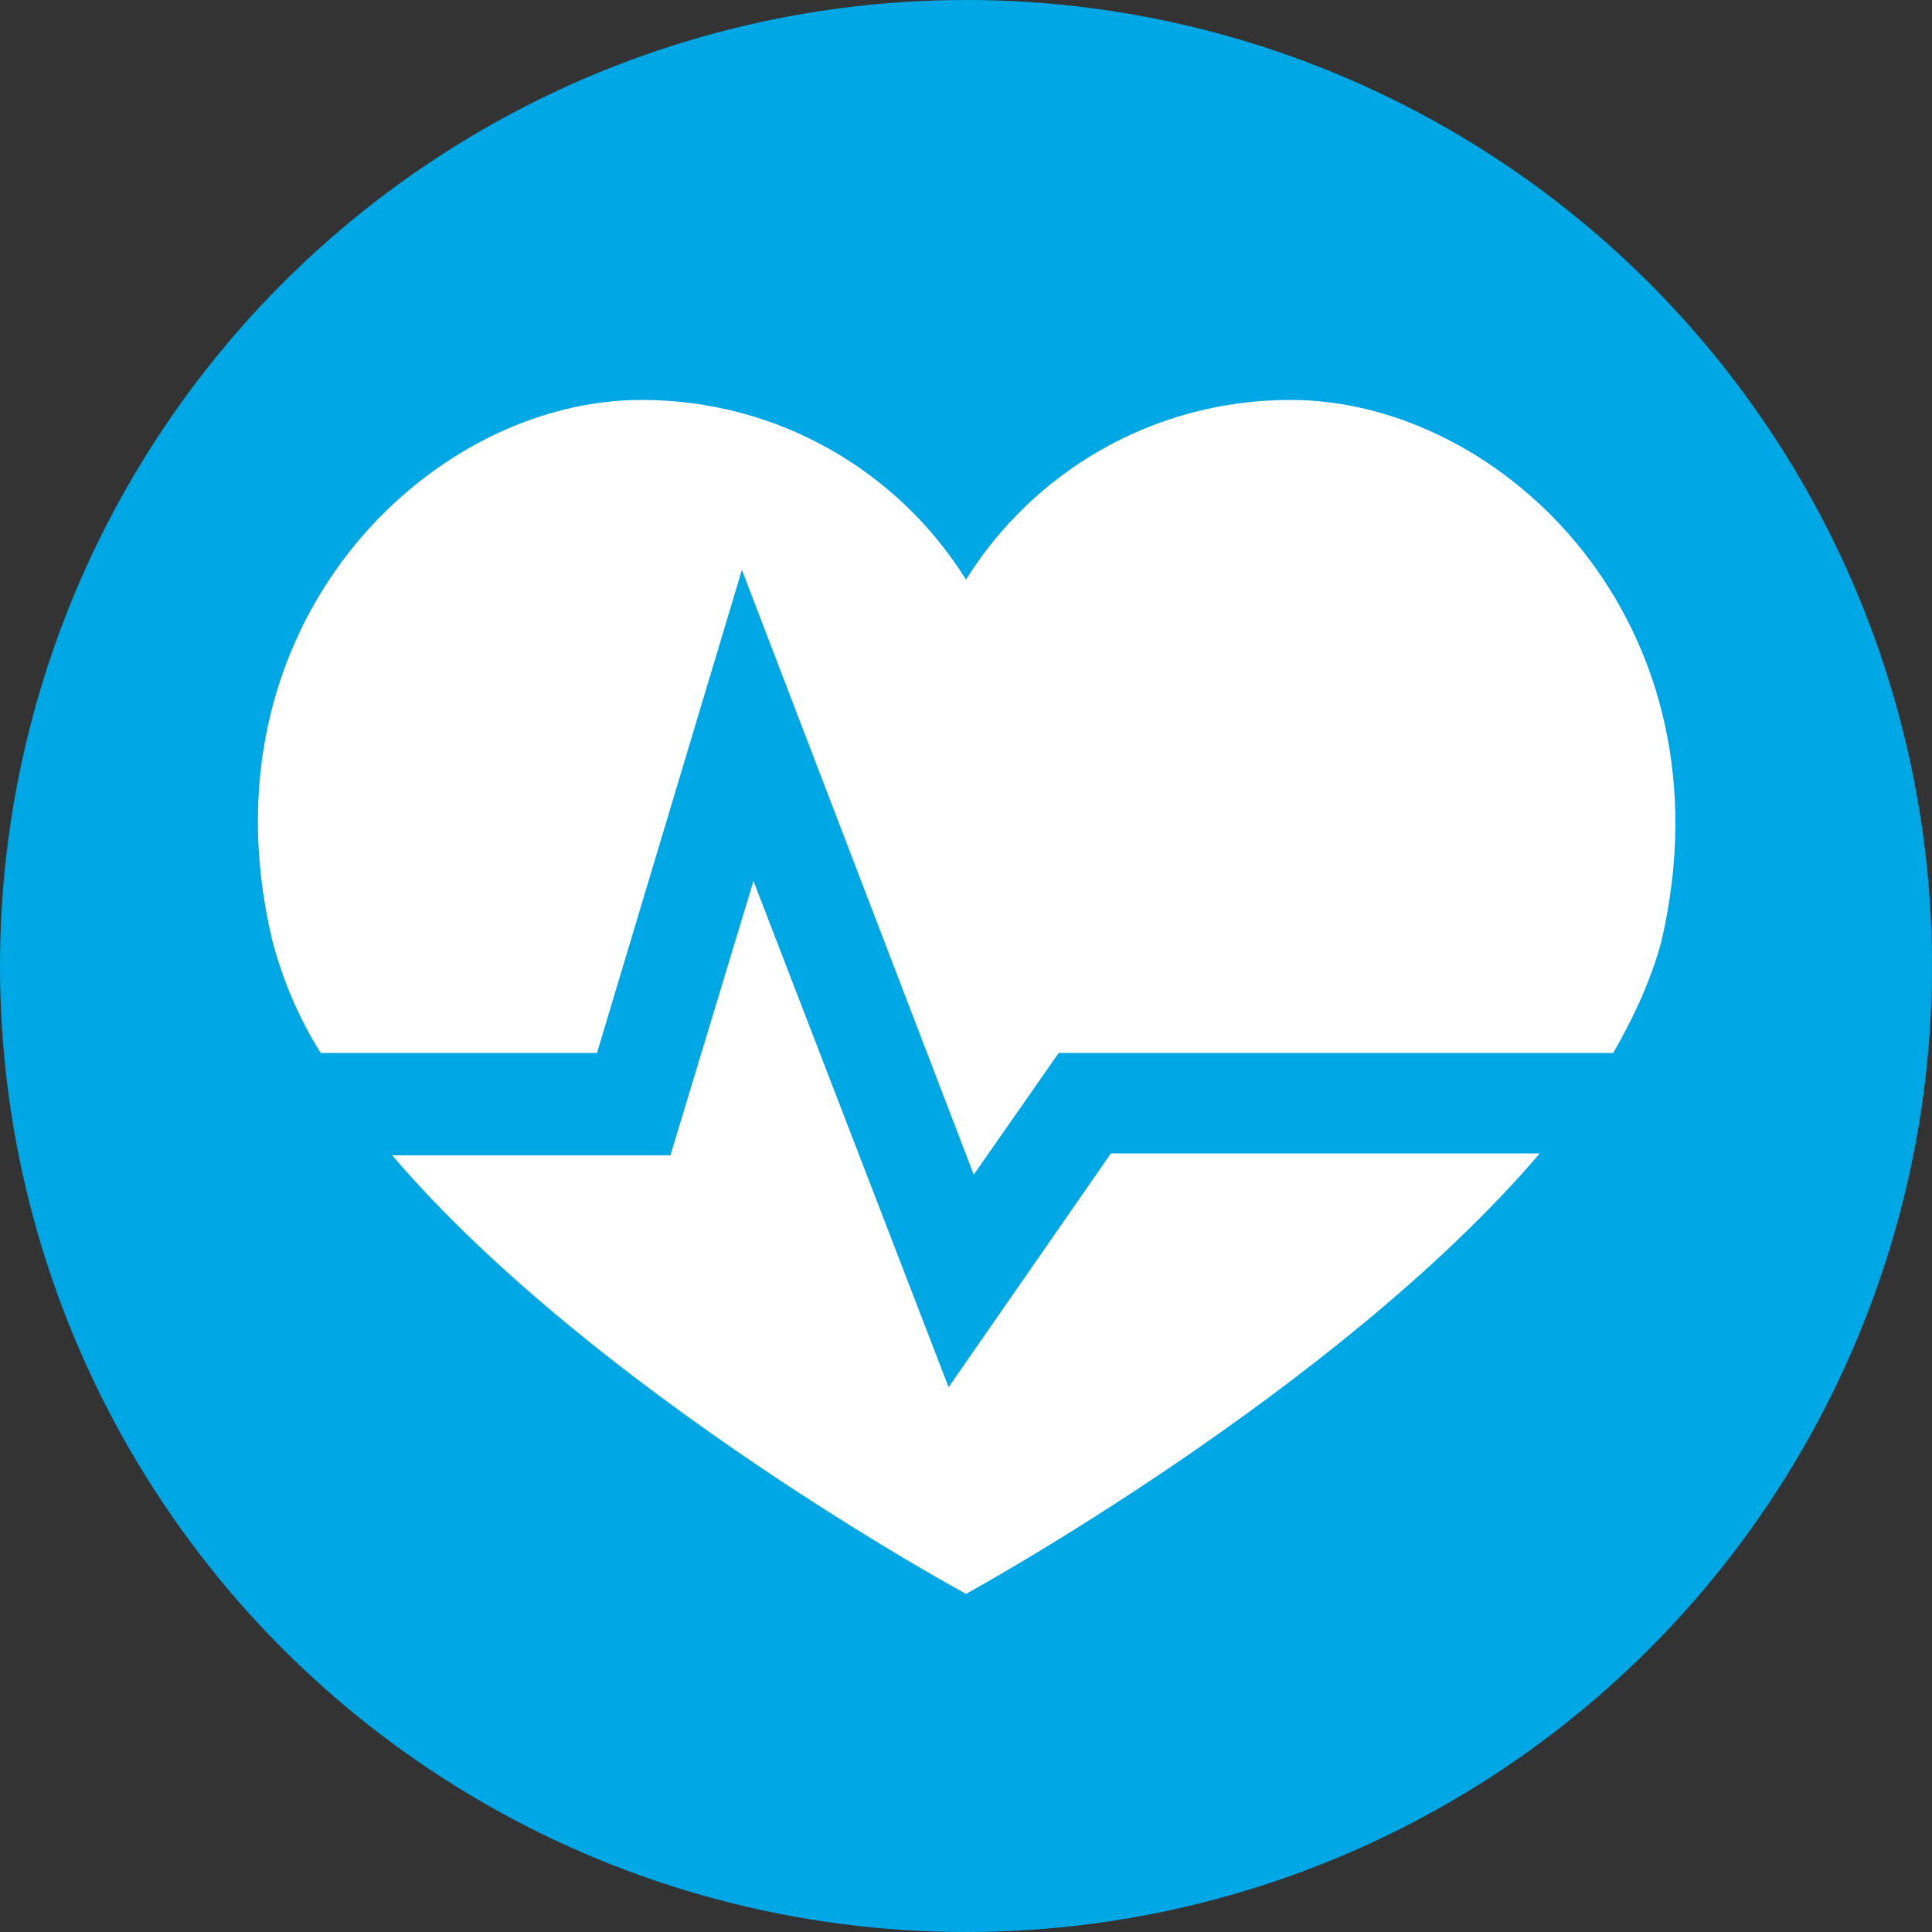
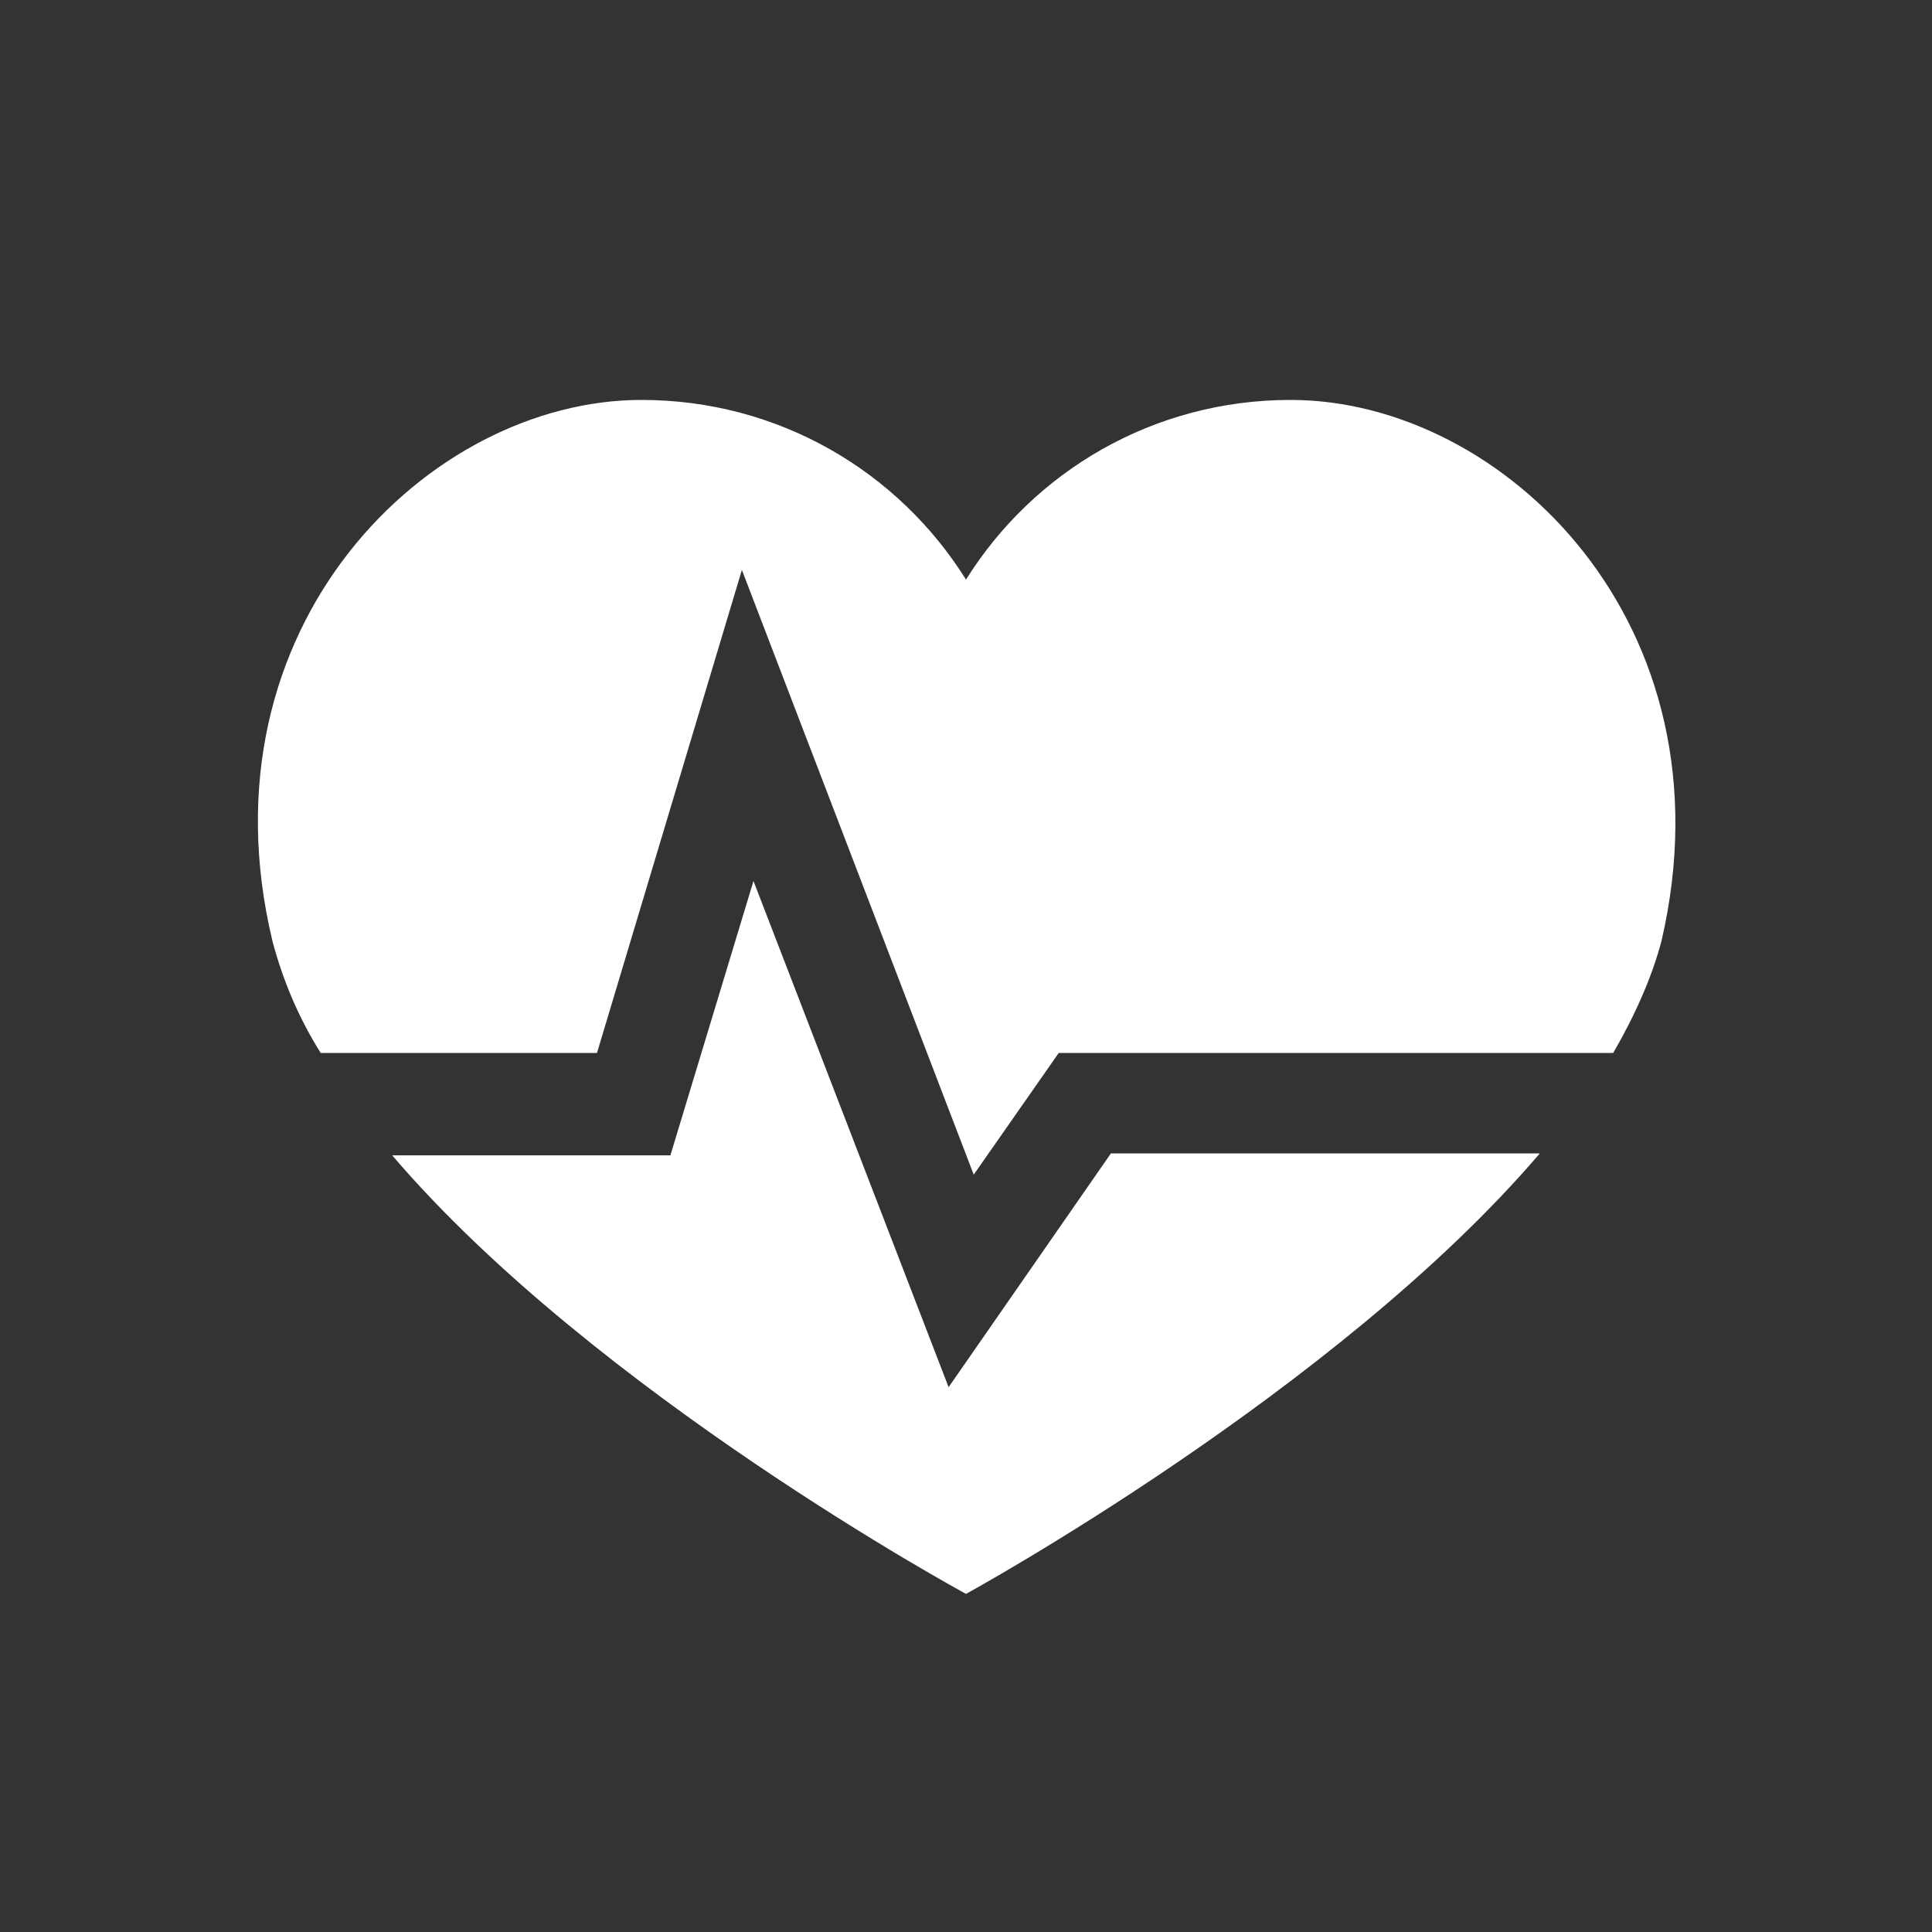
<svg xmlns="http://www.w3.org/2000/svg" version="1.1" x="0px" y="0px" viewBox="0 0 100 100" style="enable-background:new 0 0 100 100;" xml:space="preserve">
  <rect x="0" y="0" width="100" height="100" fill="#333333" stroke="none" />
-   <circle fill="#00a7e5" cx="50" cy="50" r="50" />
  <g>
    <path fill="white" d="M49.1,71.8L39,45.6l-4.3,14.2H20.3C30.8,72.1,50,82.5,50,82.5s19.2-10.5,29.7-22.8H57.5L49.1,71.8z M66.8,20.7   c-7.1,0-13.3,3.7-16.8,9.3c-3.5-5.6-9.7-9.3-16.8-9.3c-11,0-23,11.7-19.1,28c0.5,1.9,1.3,3.9,2.5,5.8h14.3l7.5-25l12,31.3l4.4-6.3   h28.7c1.1-1.9,2-3.9,2.5-5.8C89.8,32.3,77.8,20.7,66.8,20.7z" />
  </g>
</svg>